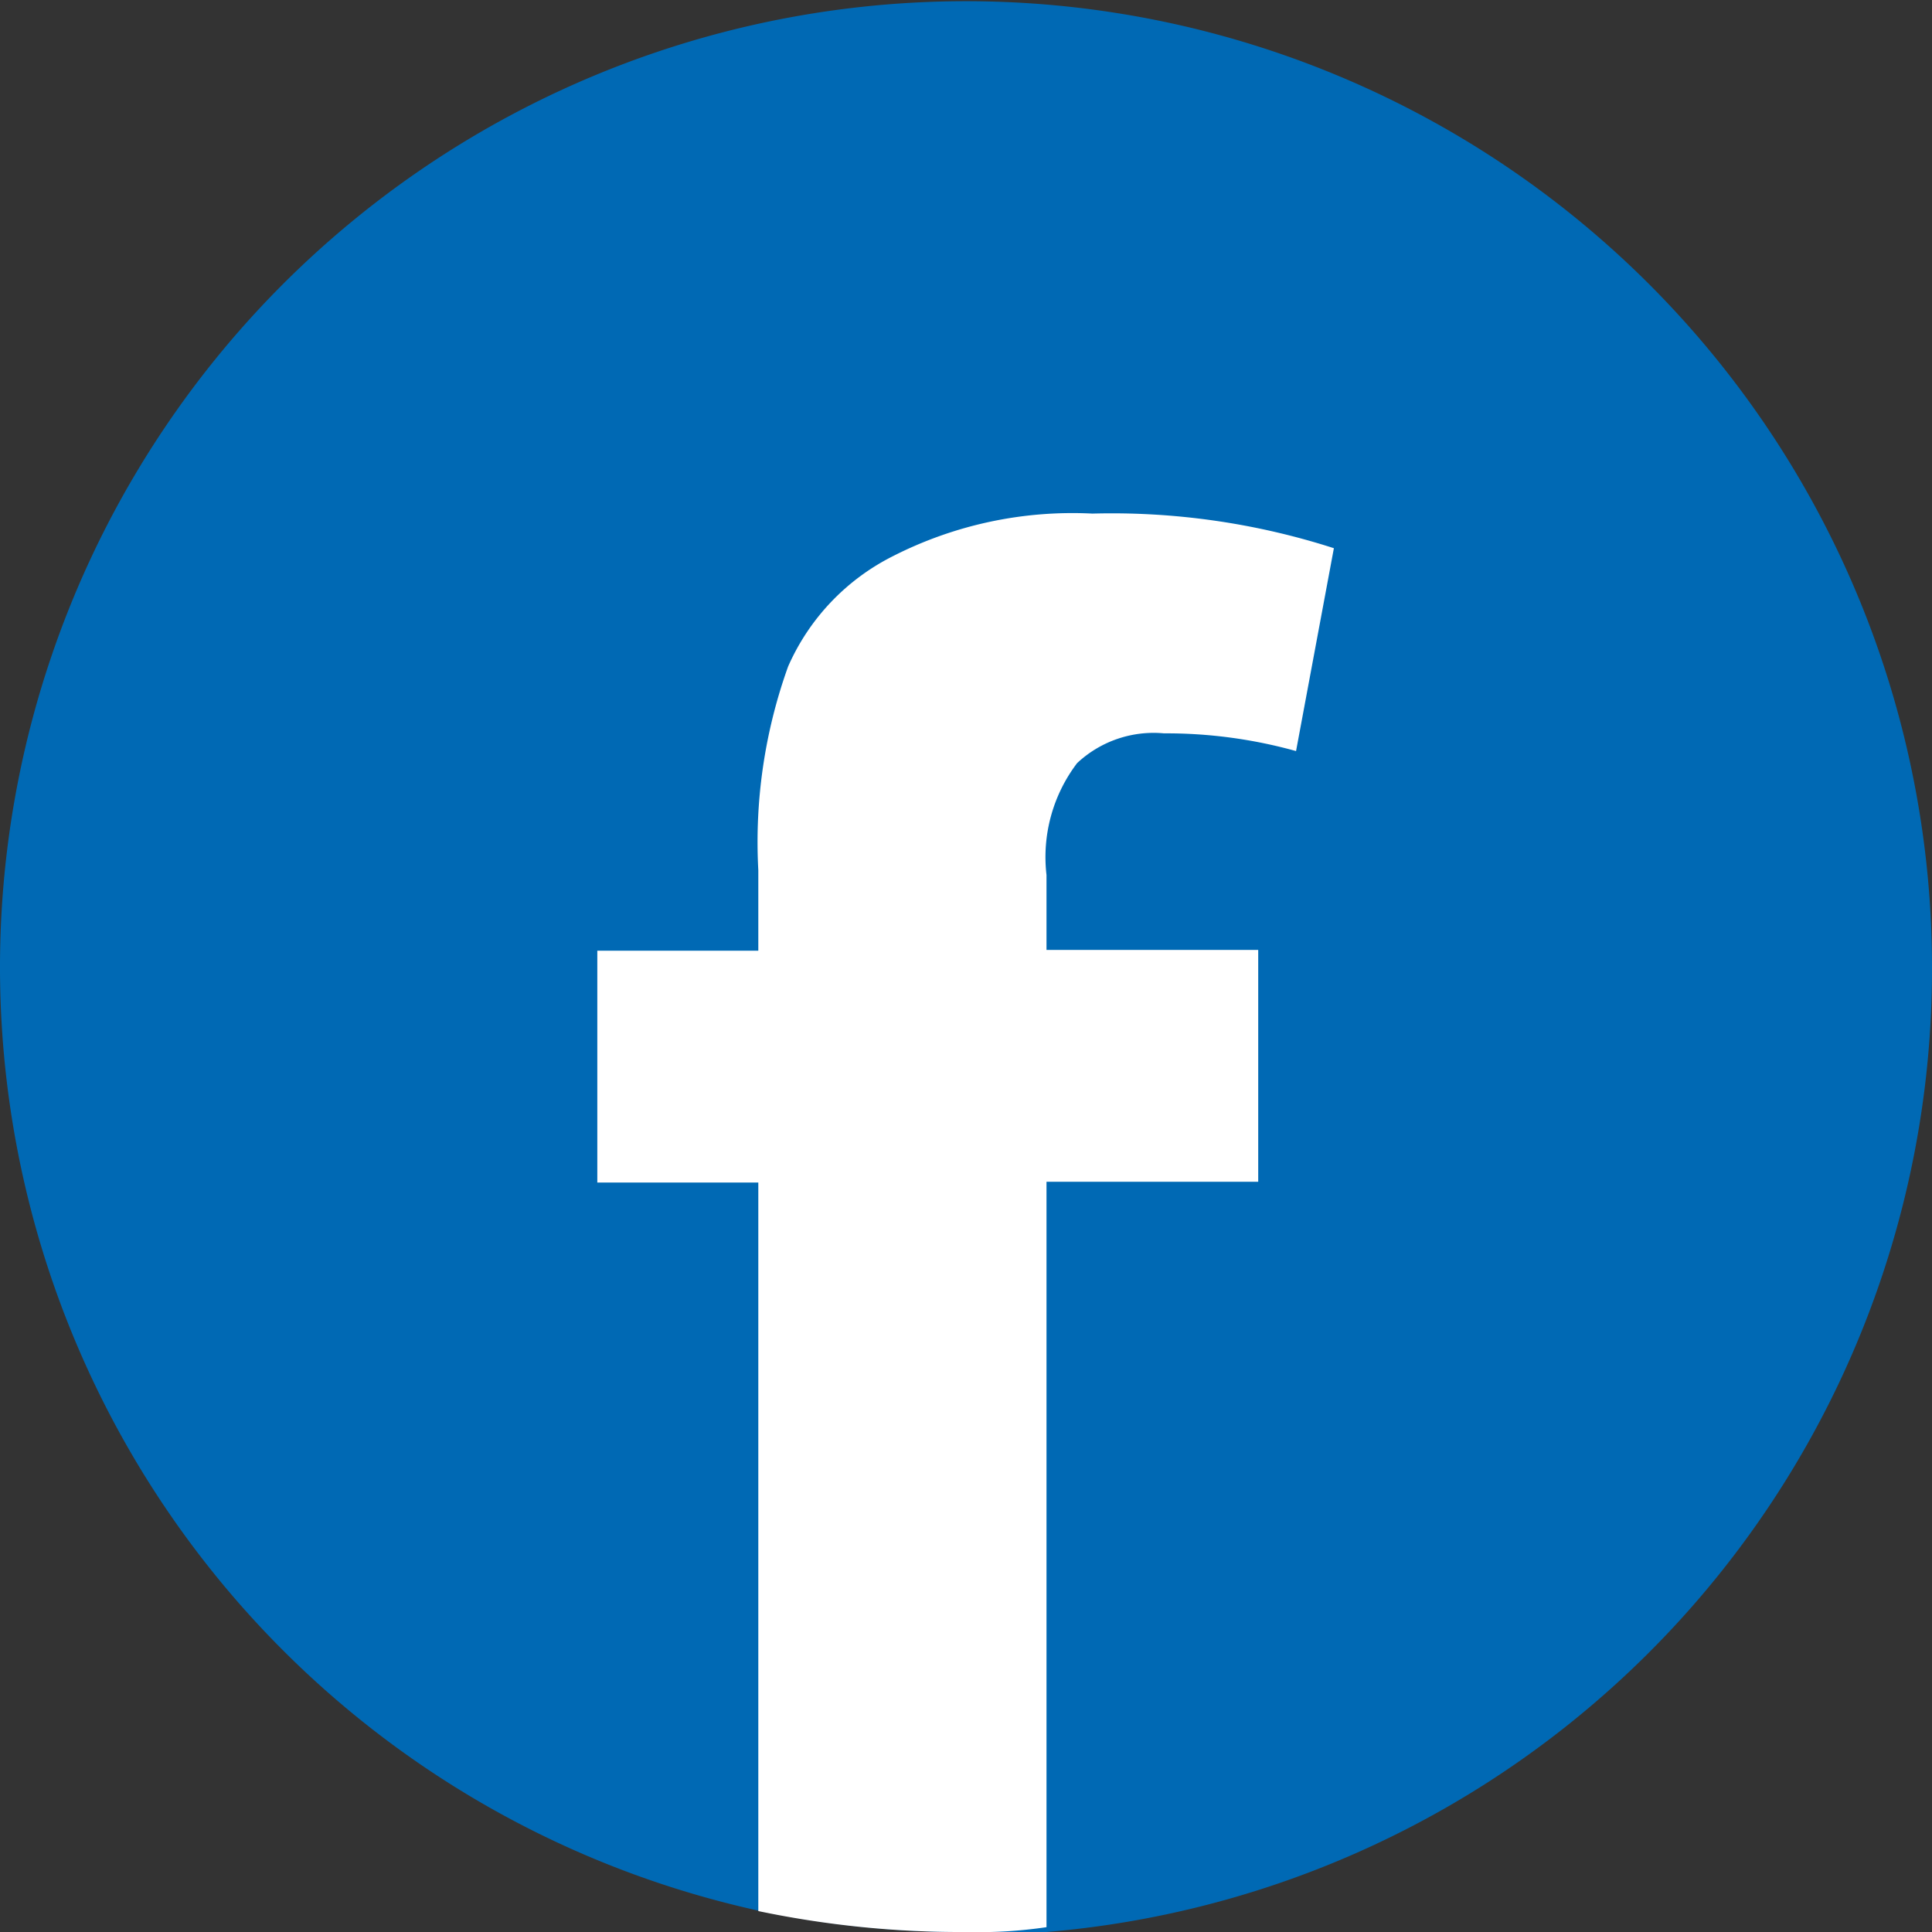
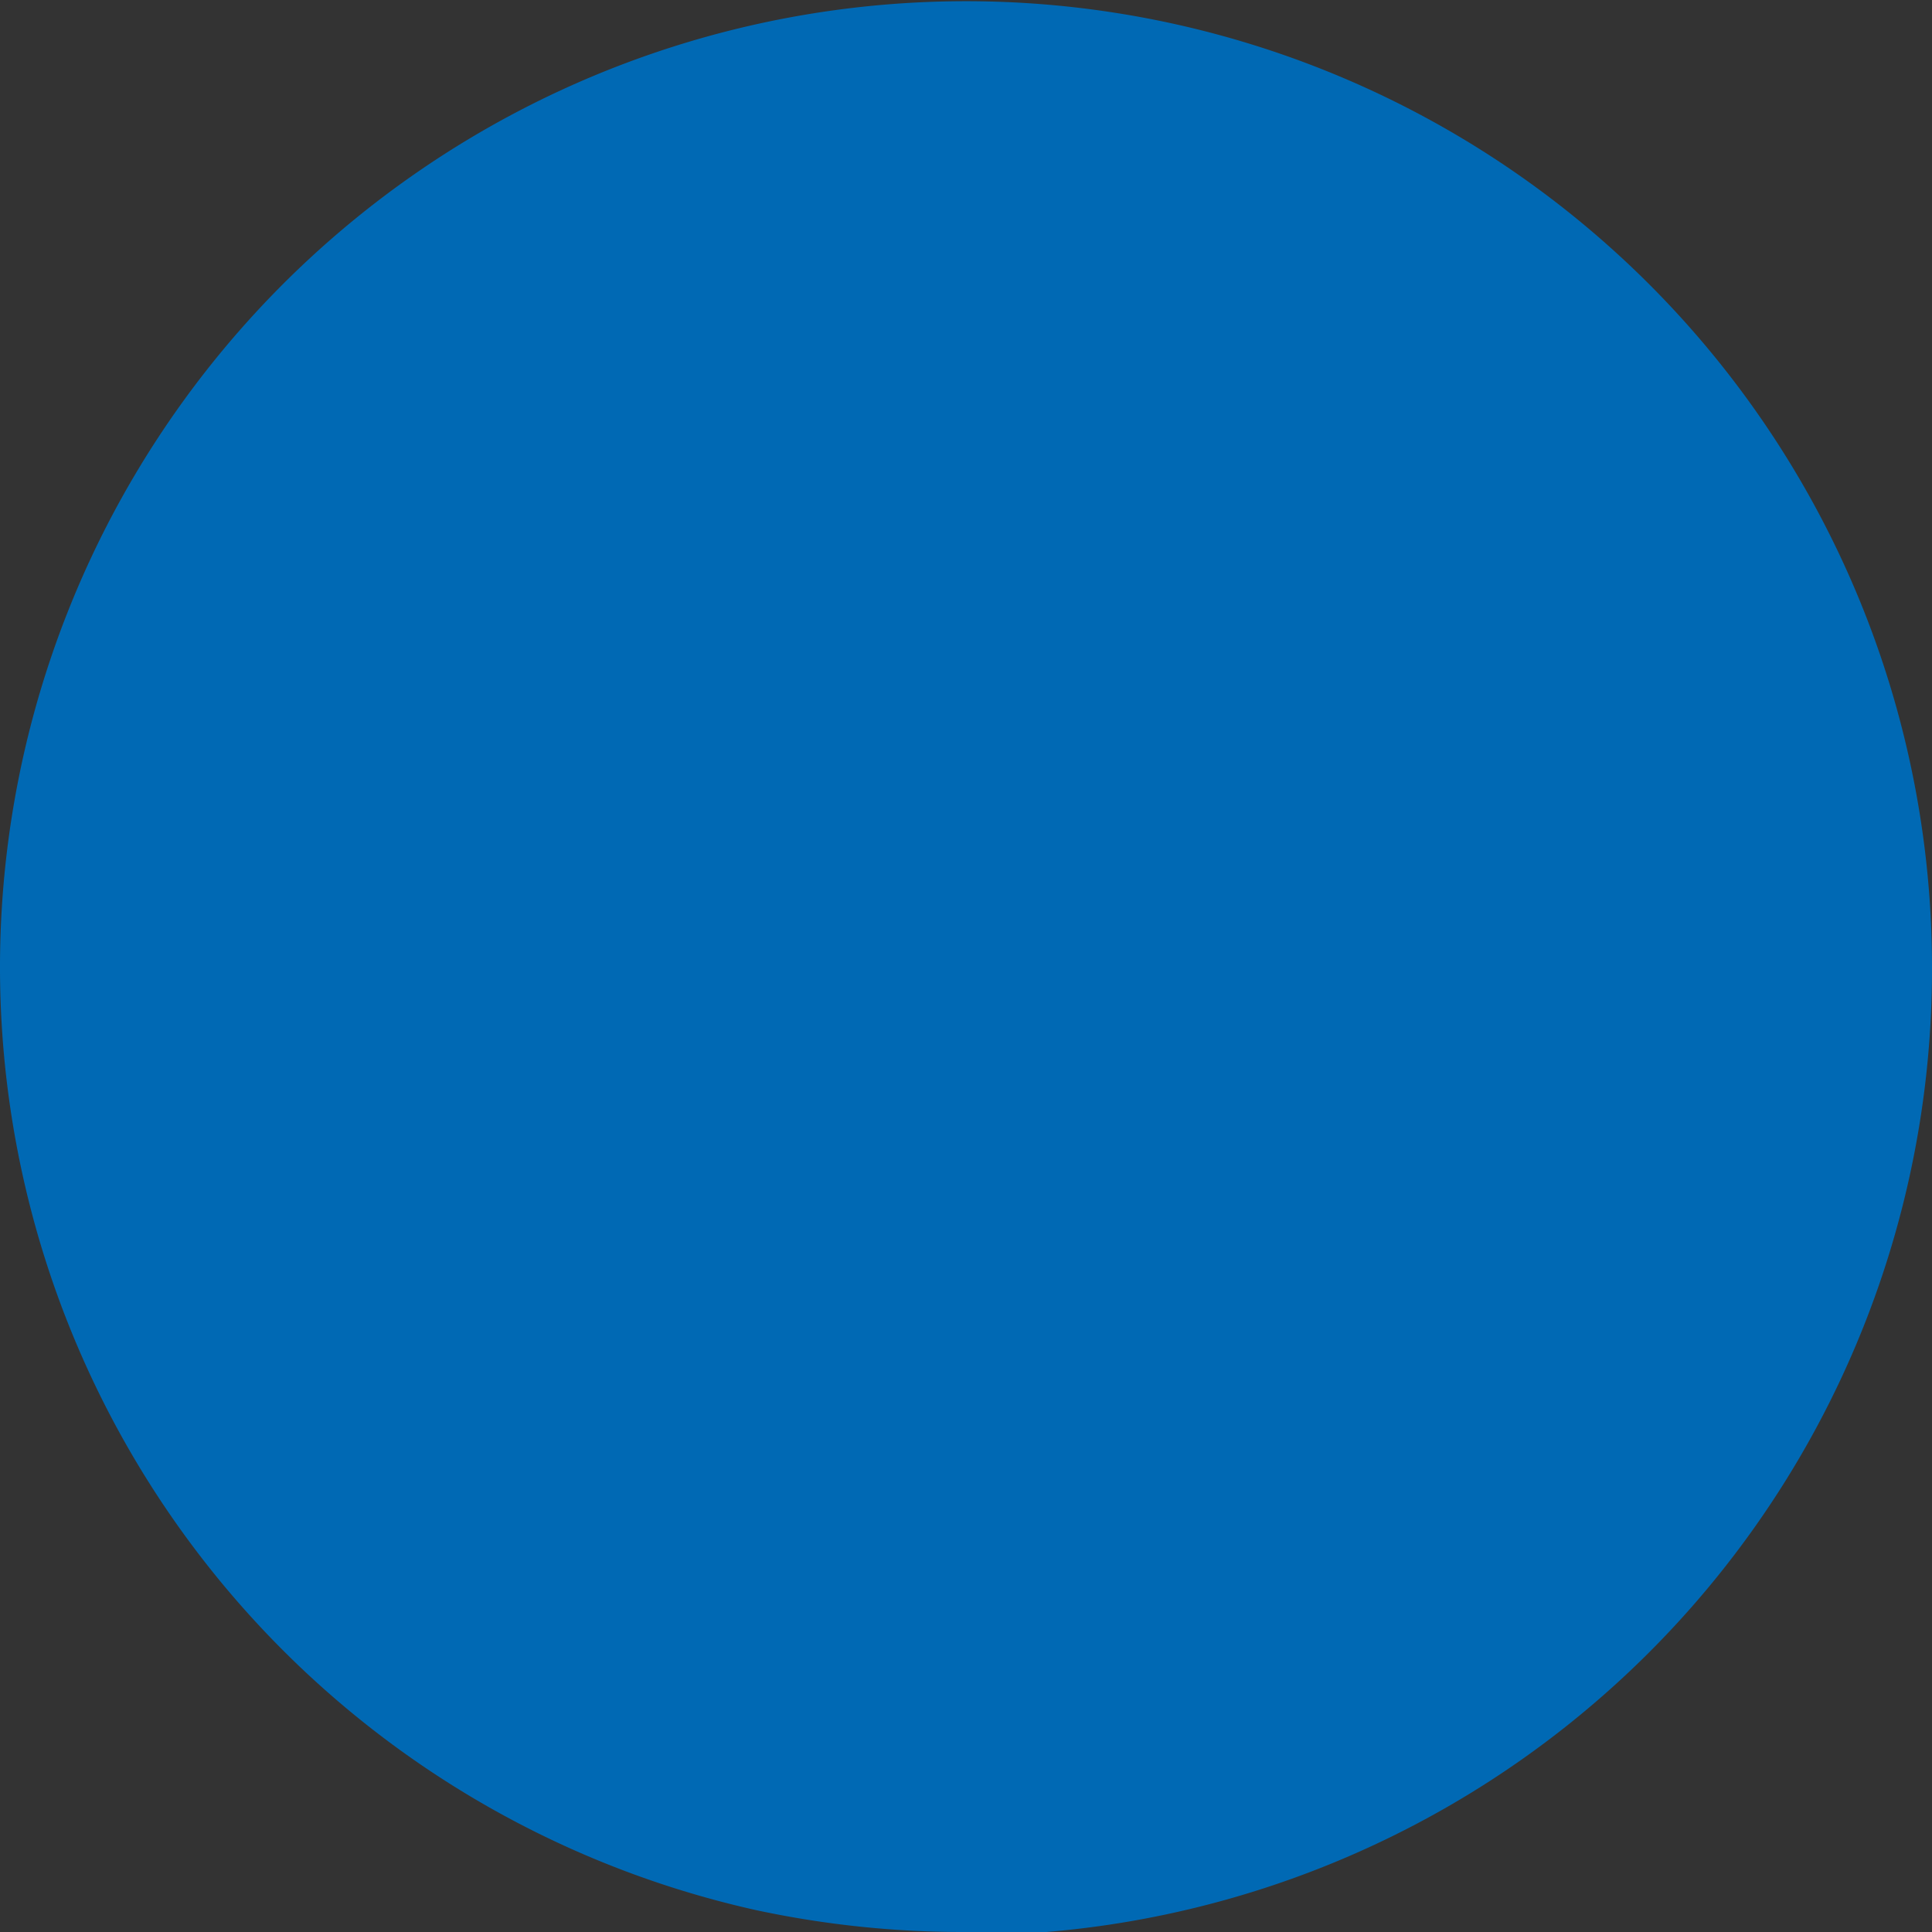
<svg xmlns="http://www.w3.org/2000/svg" width="32" height="32" id="Capa_1" data-name="Capa 1" viewBox="0 0 24 24">
  <rect x="0" y="0" width="24" height="24" fill="#333333" stroke="none" />
  <defs>
    <style>.cls-1{fill:#0069b4;}.cls-2{fill:#fff;}</style>
  </defs>
  <path class="cls-1" d="M24,12a12,12,0,0,1-11,12A5.82,5.82,0,0,1,12,24a12.26,12.26,0,0,1-2.6-.27A12,12,0,1,1,24,12Z" />
-   <path class="cls-2" d="M13.38,9.48a1.39,1.39,0,0,1,1.08-.37,6,6,0,0,1,1.64.22l.47-2.52a9,9,0,0,0-3-.43,4.91,4.91,0,0,0-2.48.53A2.79,2.79,0,0,0,9.79,8.28a6.45,6.45,0,0,0-.37,2.53v1h-2v2.88h2v9.05A12.26,12.26,0,0,0,12,24a5.82,5.82,0,0,0,1-.06V14.68h2.63V11.8H13v-.93A1.93,1.93,0,0,1,13.38,9.48Z" />
</svg>